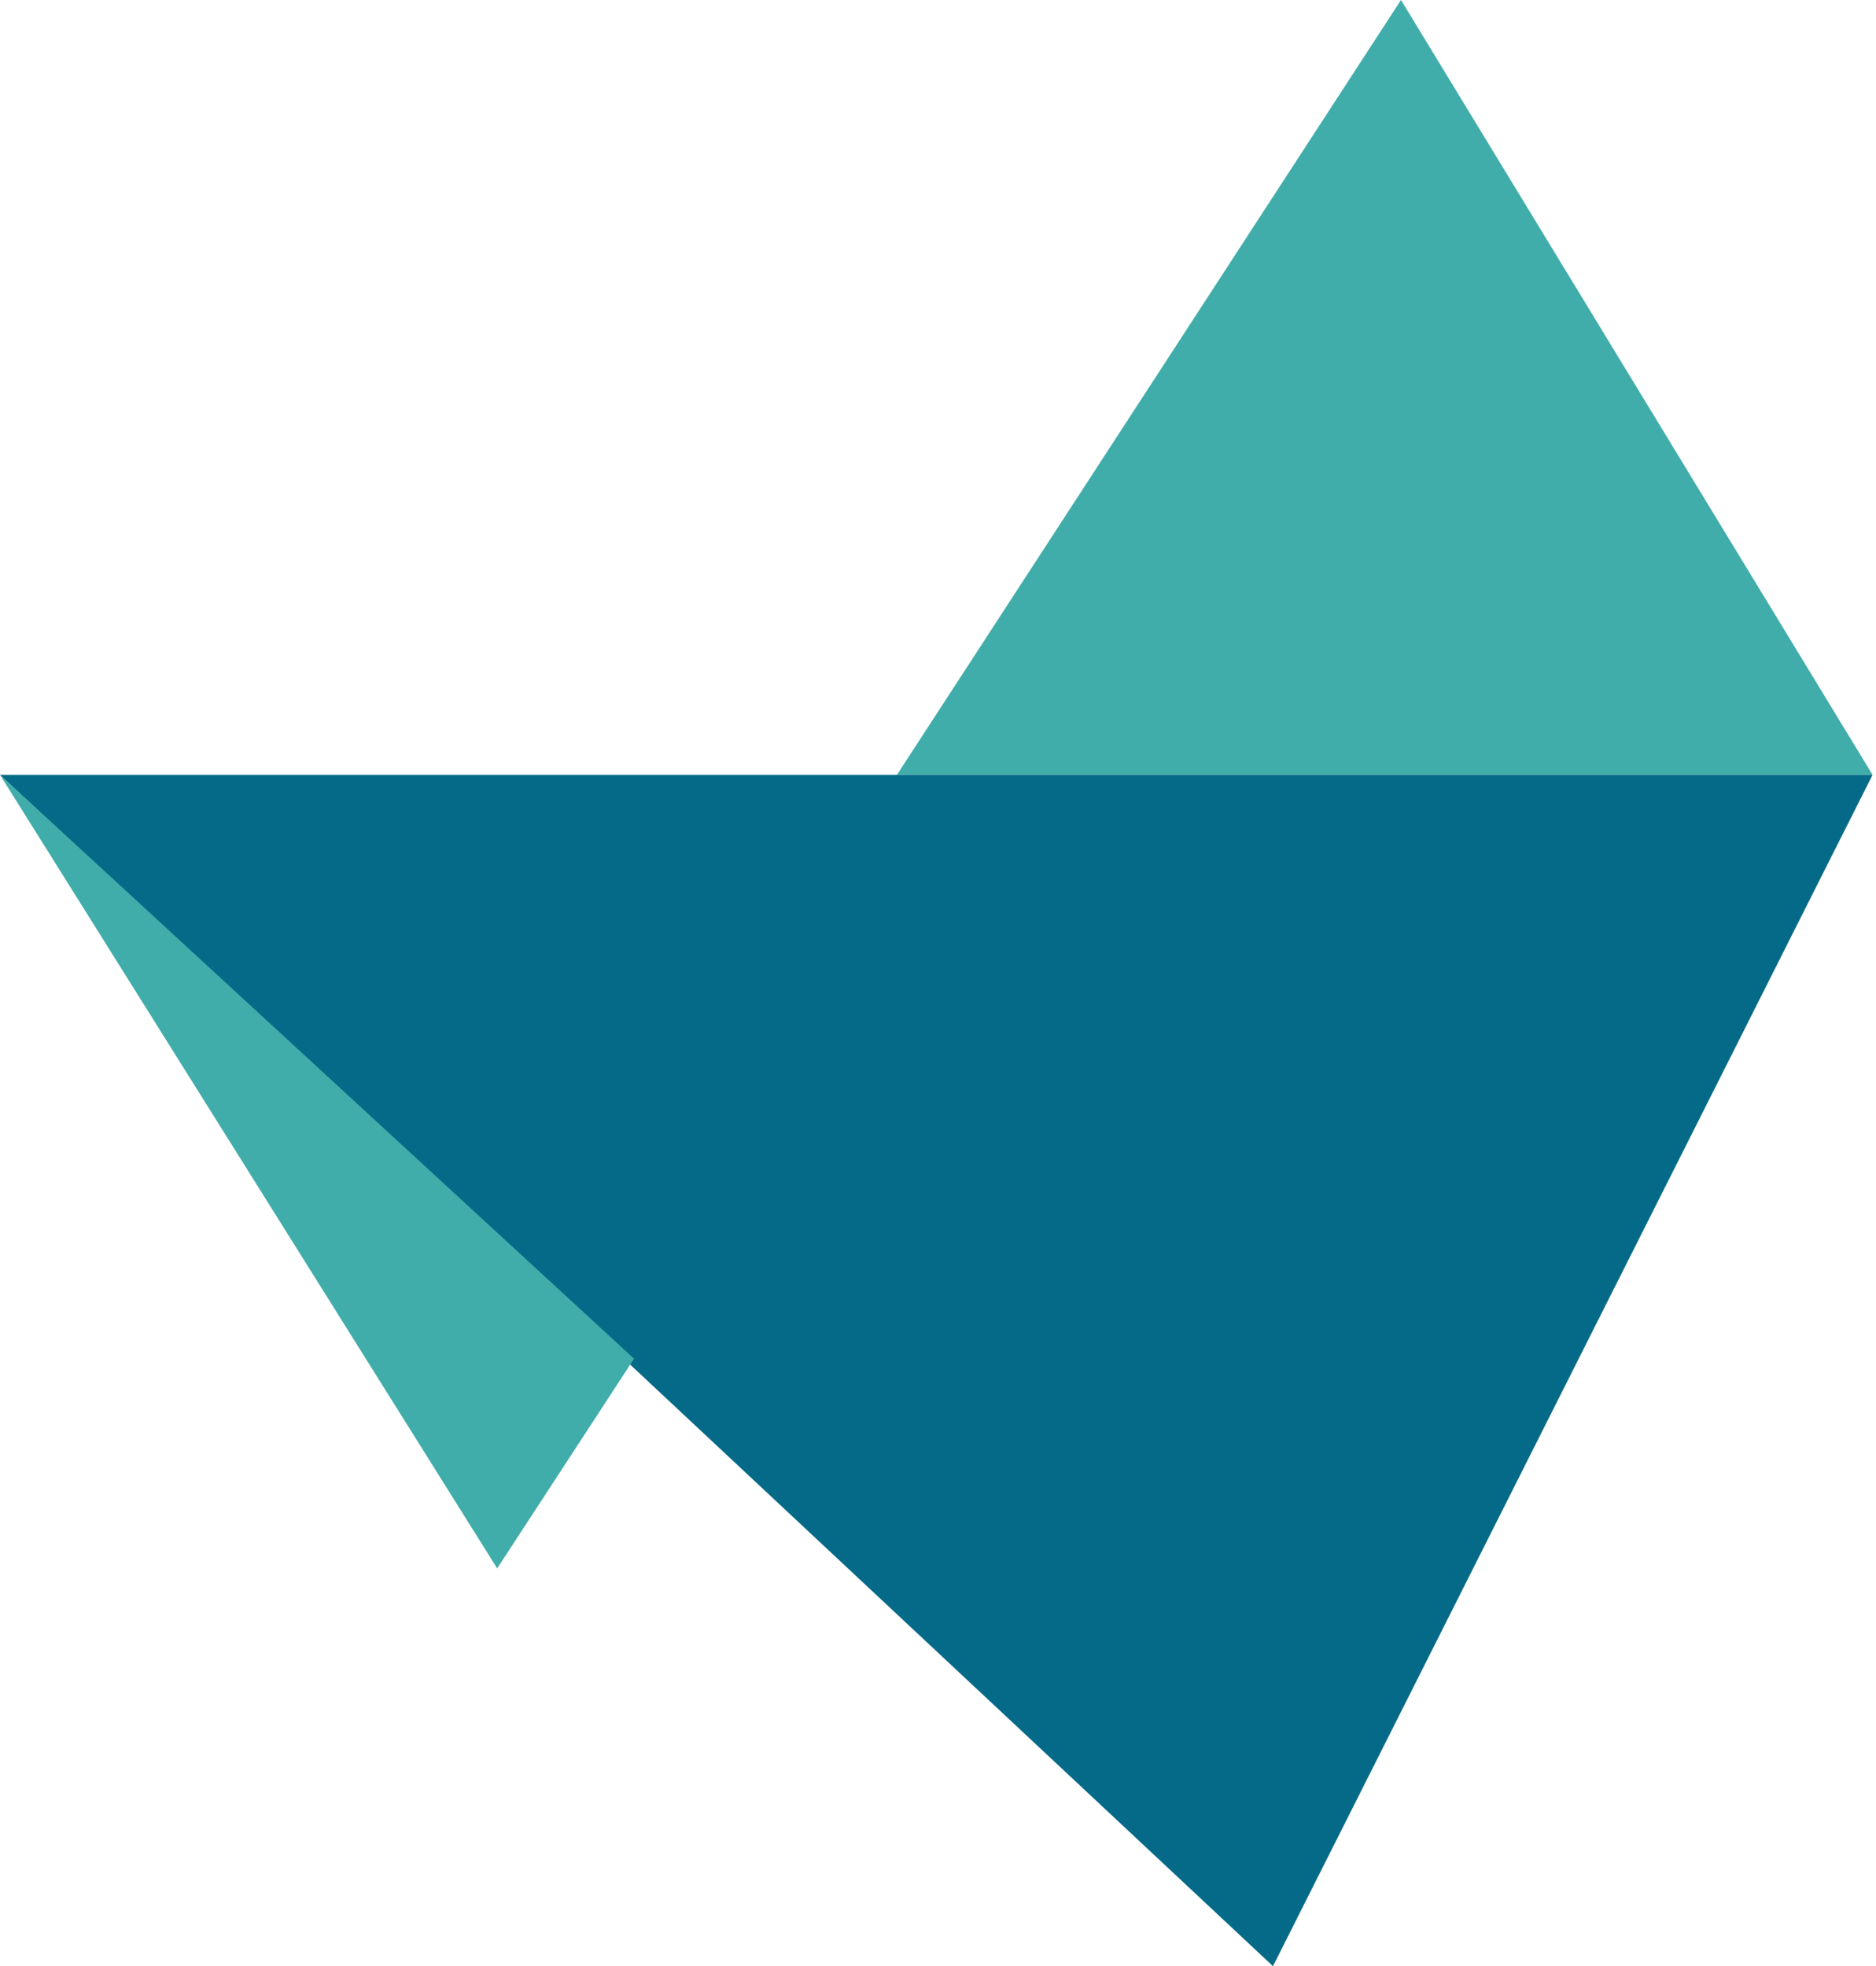
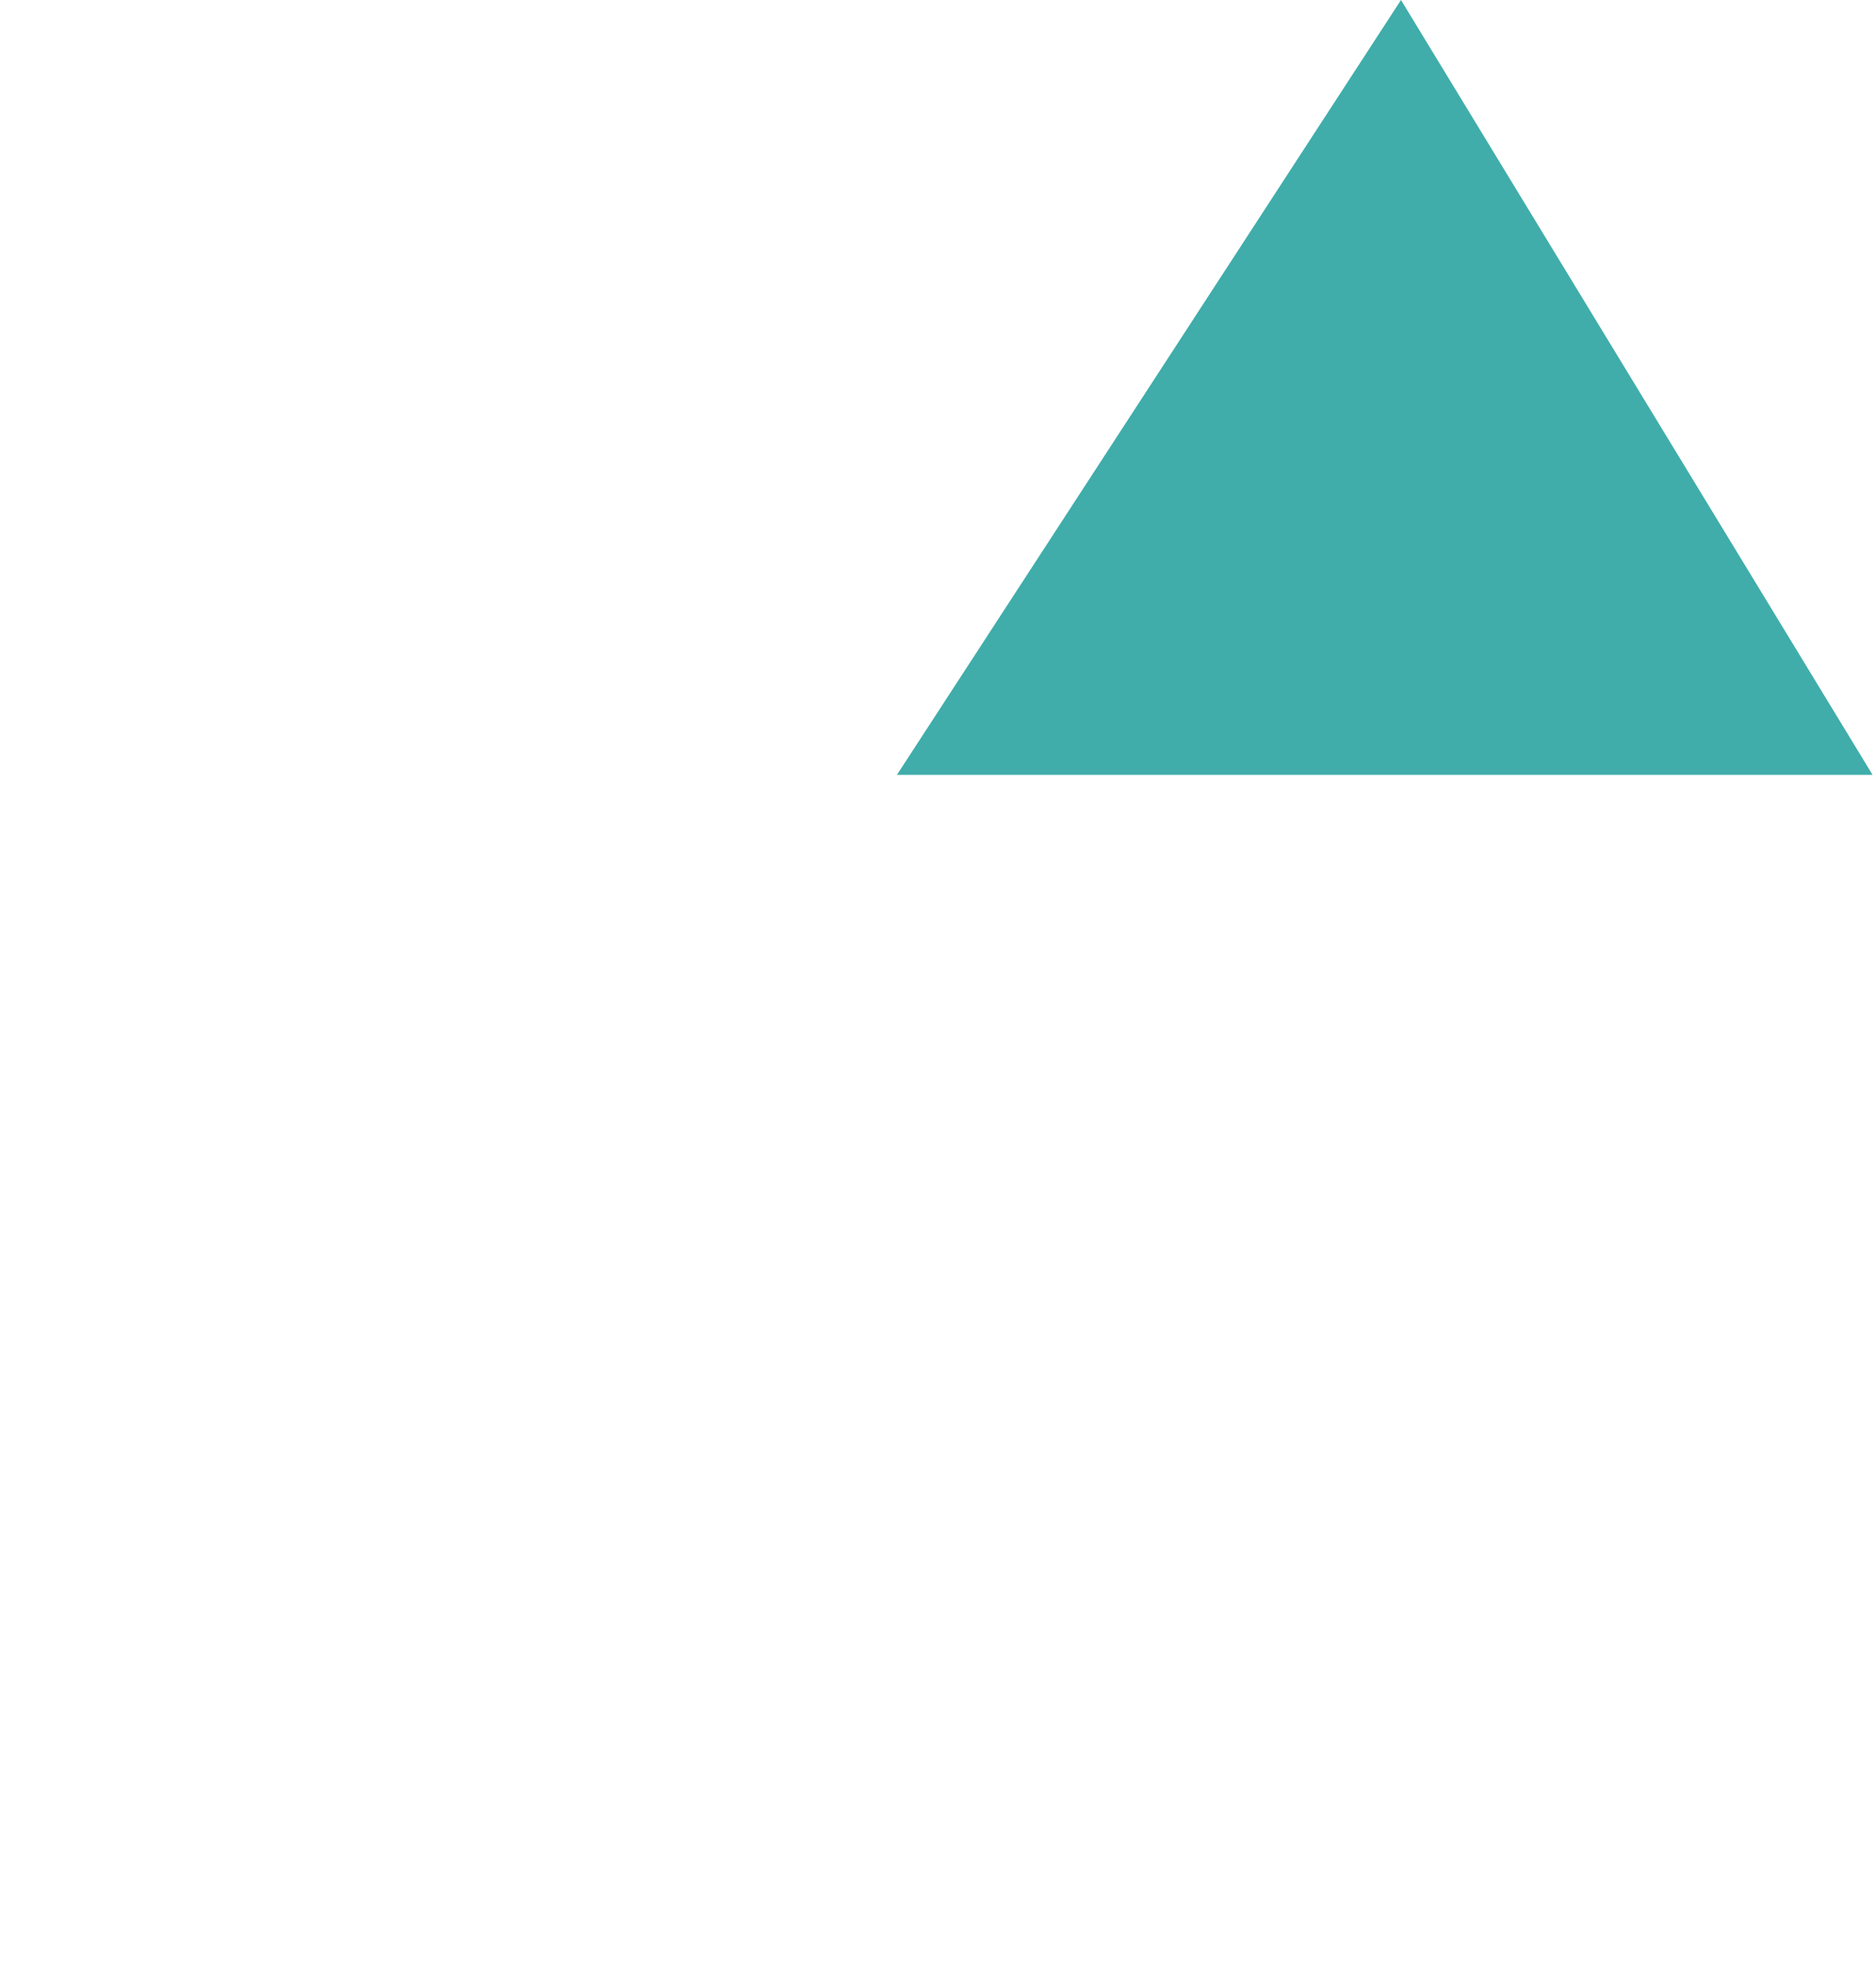
<svg xmlns="http://www.w3.org/2000/svg" fill="none" viewBox="0 0 104 109" height="109" width="104">
  <path fill="#40ADAA" d="M49.723 42.956L77.667 0L103.81 42.956H49.723Z" />
-   <path fill="#056A88" d="M0 42.957L70.57 109.001L103.809 42.957H0Z" />
-   <path fill="#40ADAA" d="M35.149 75.324L0 42.957L27.562 86.95L35.149 75.324Z" />
</svg>